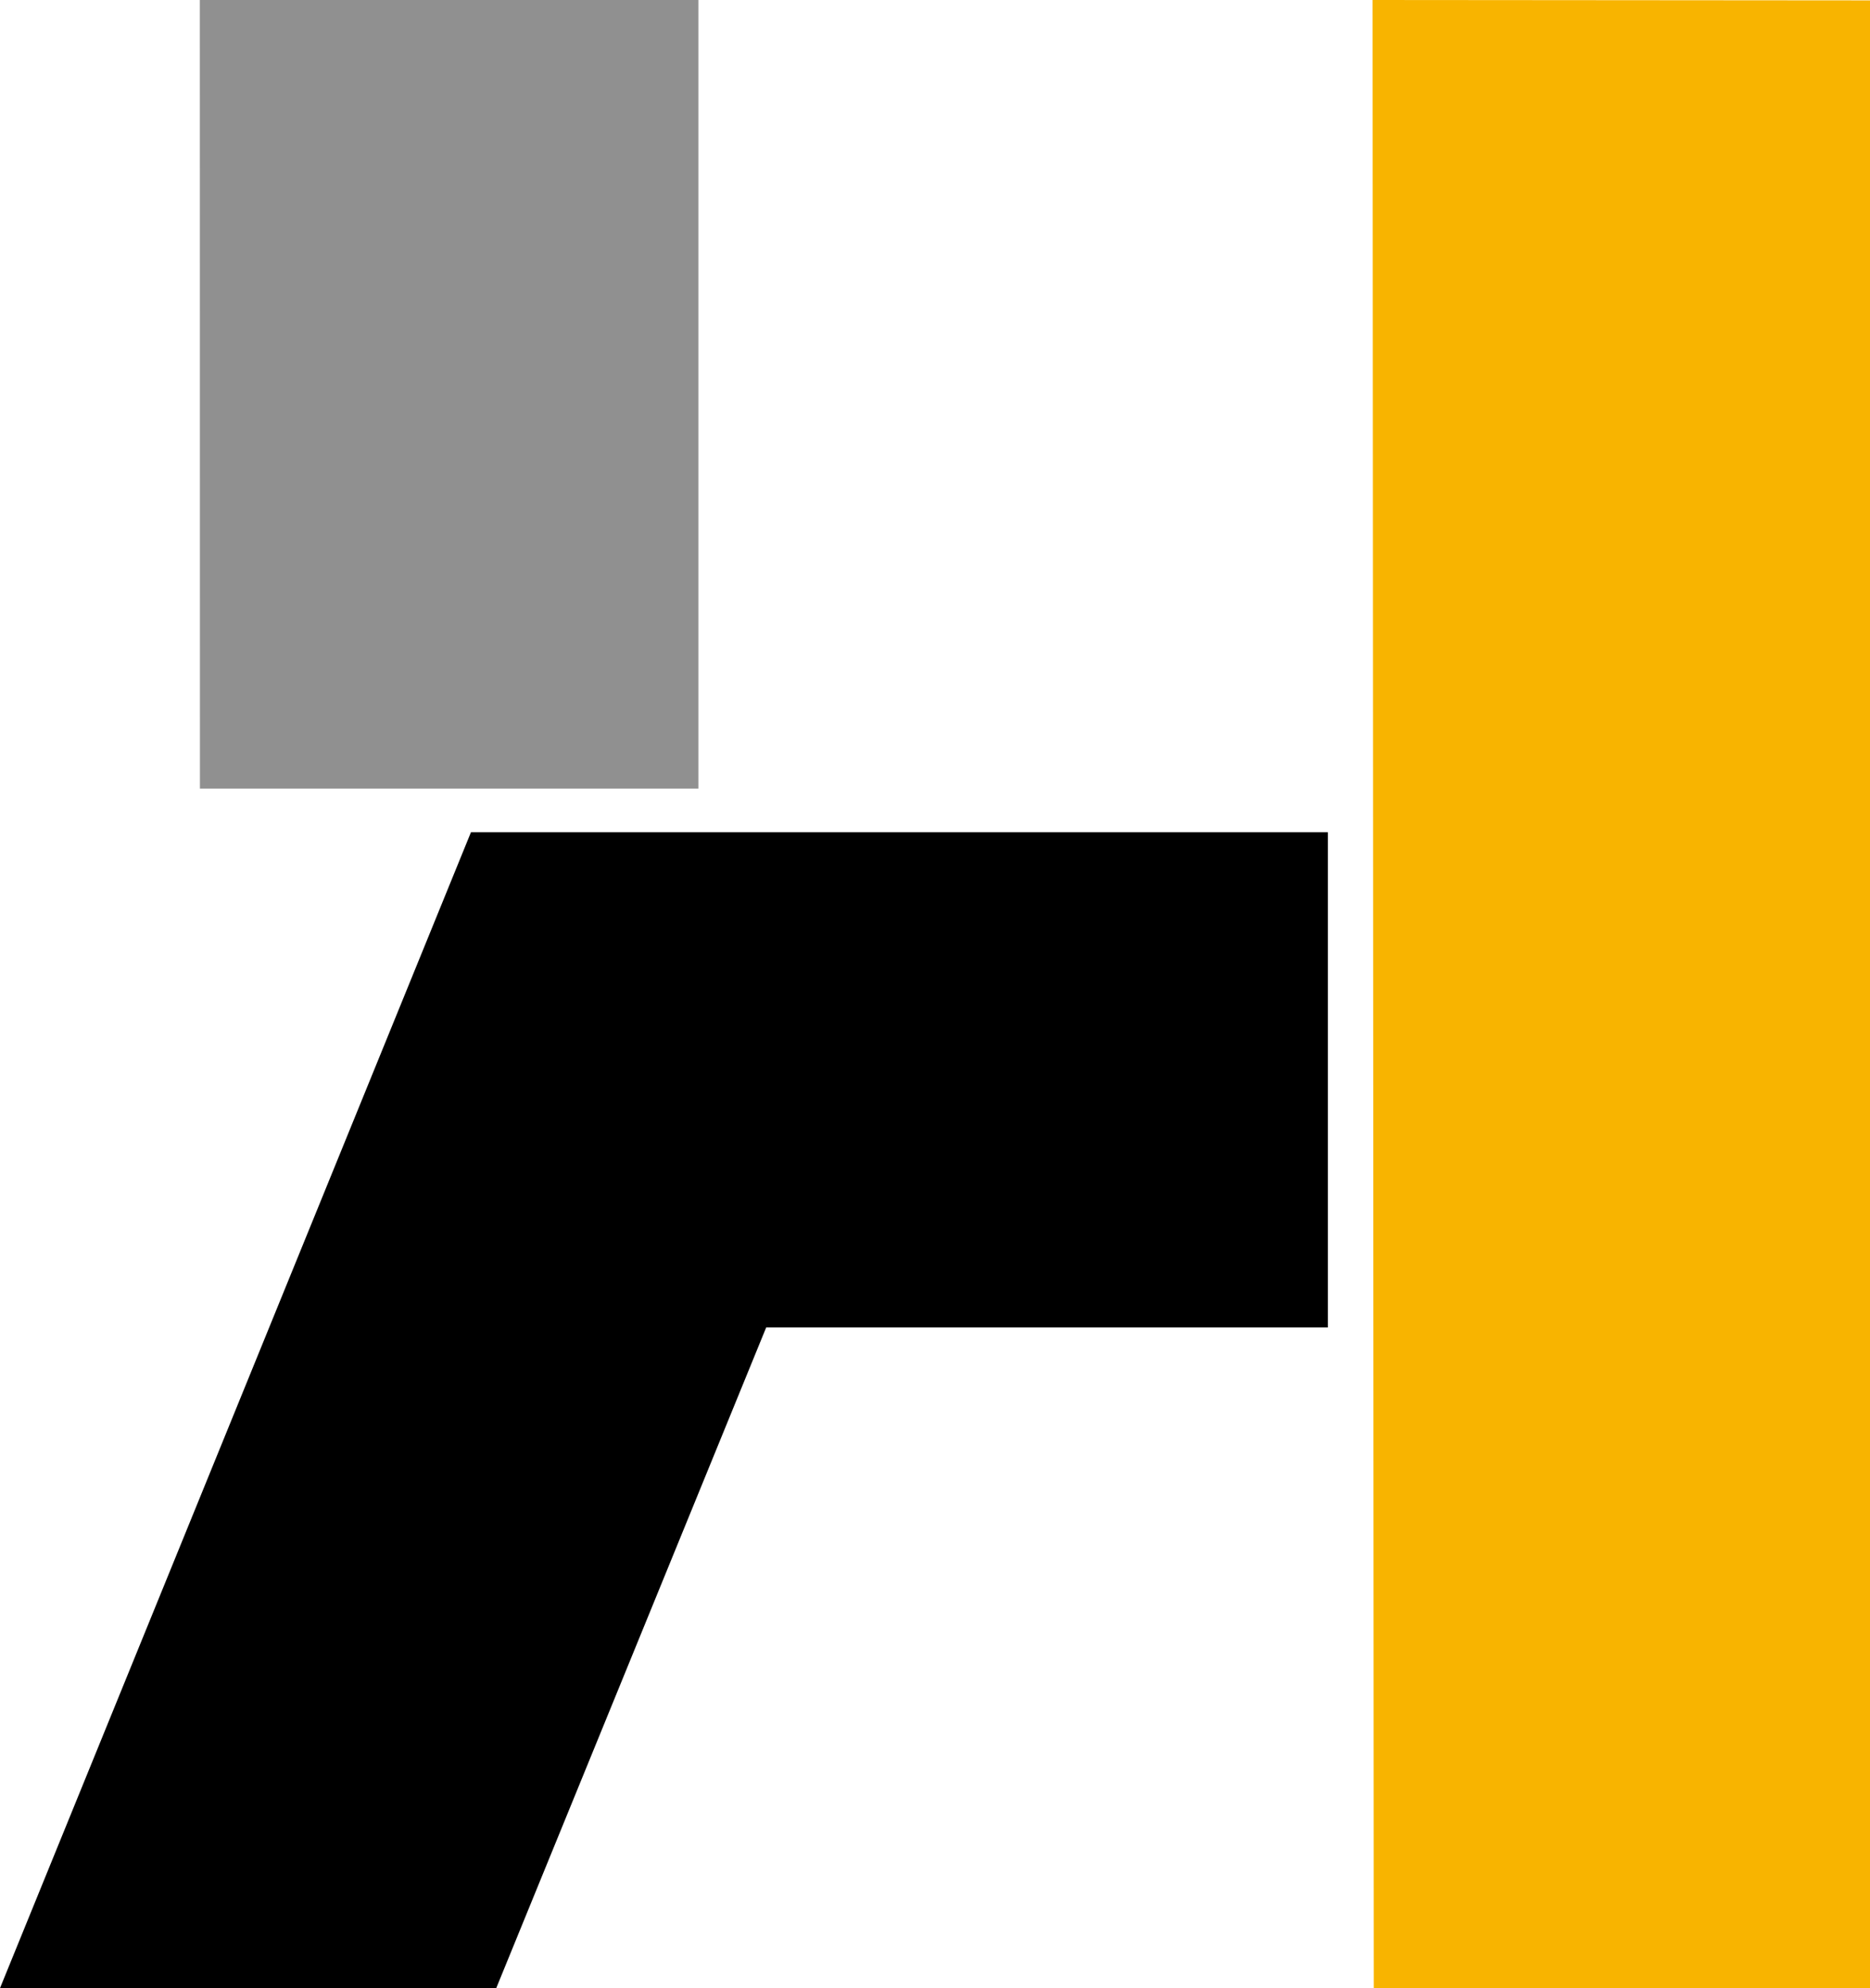
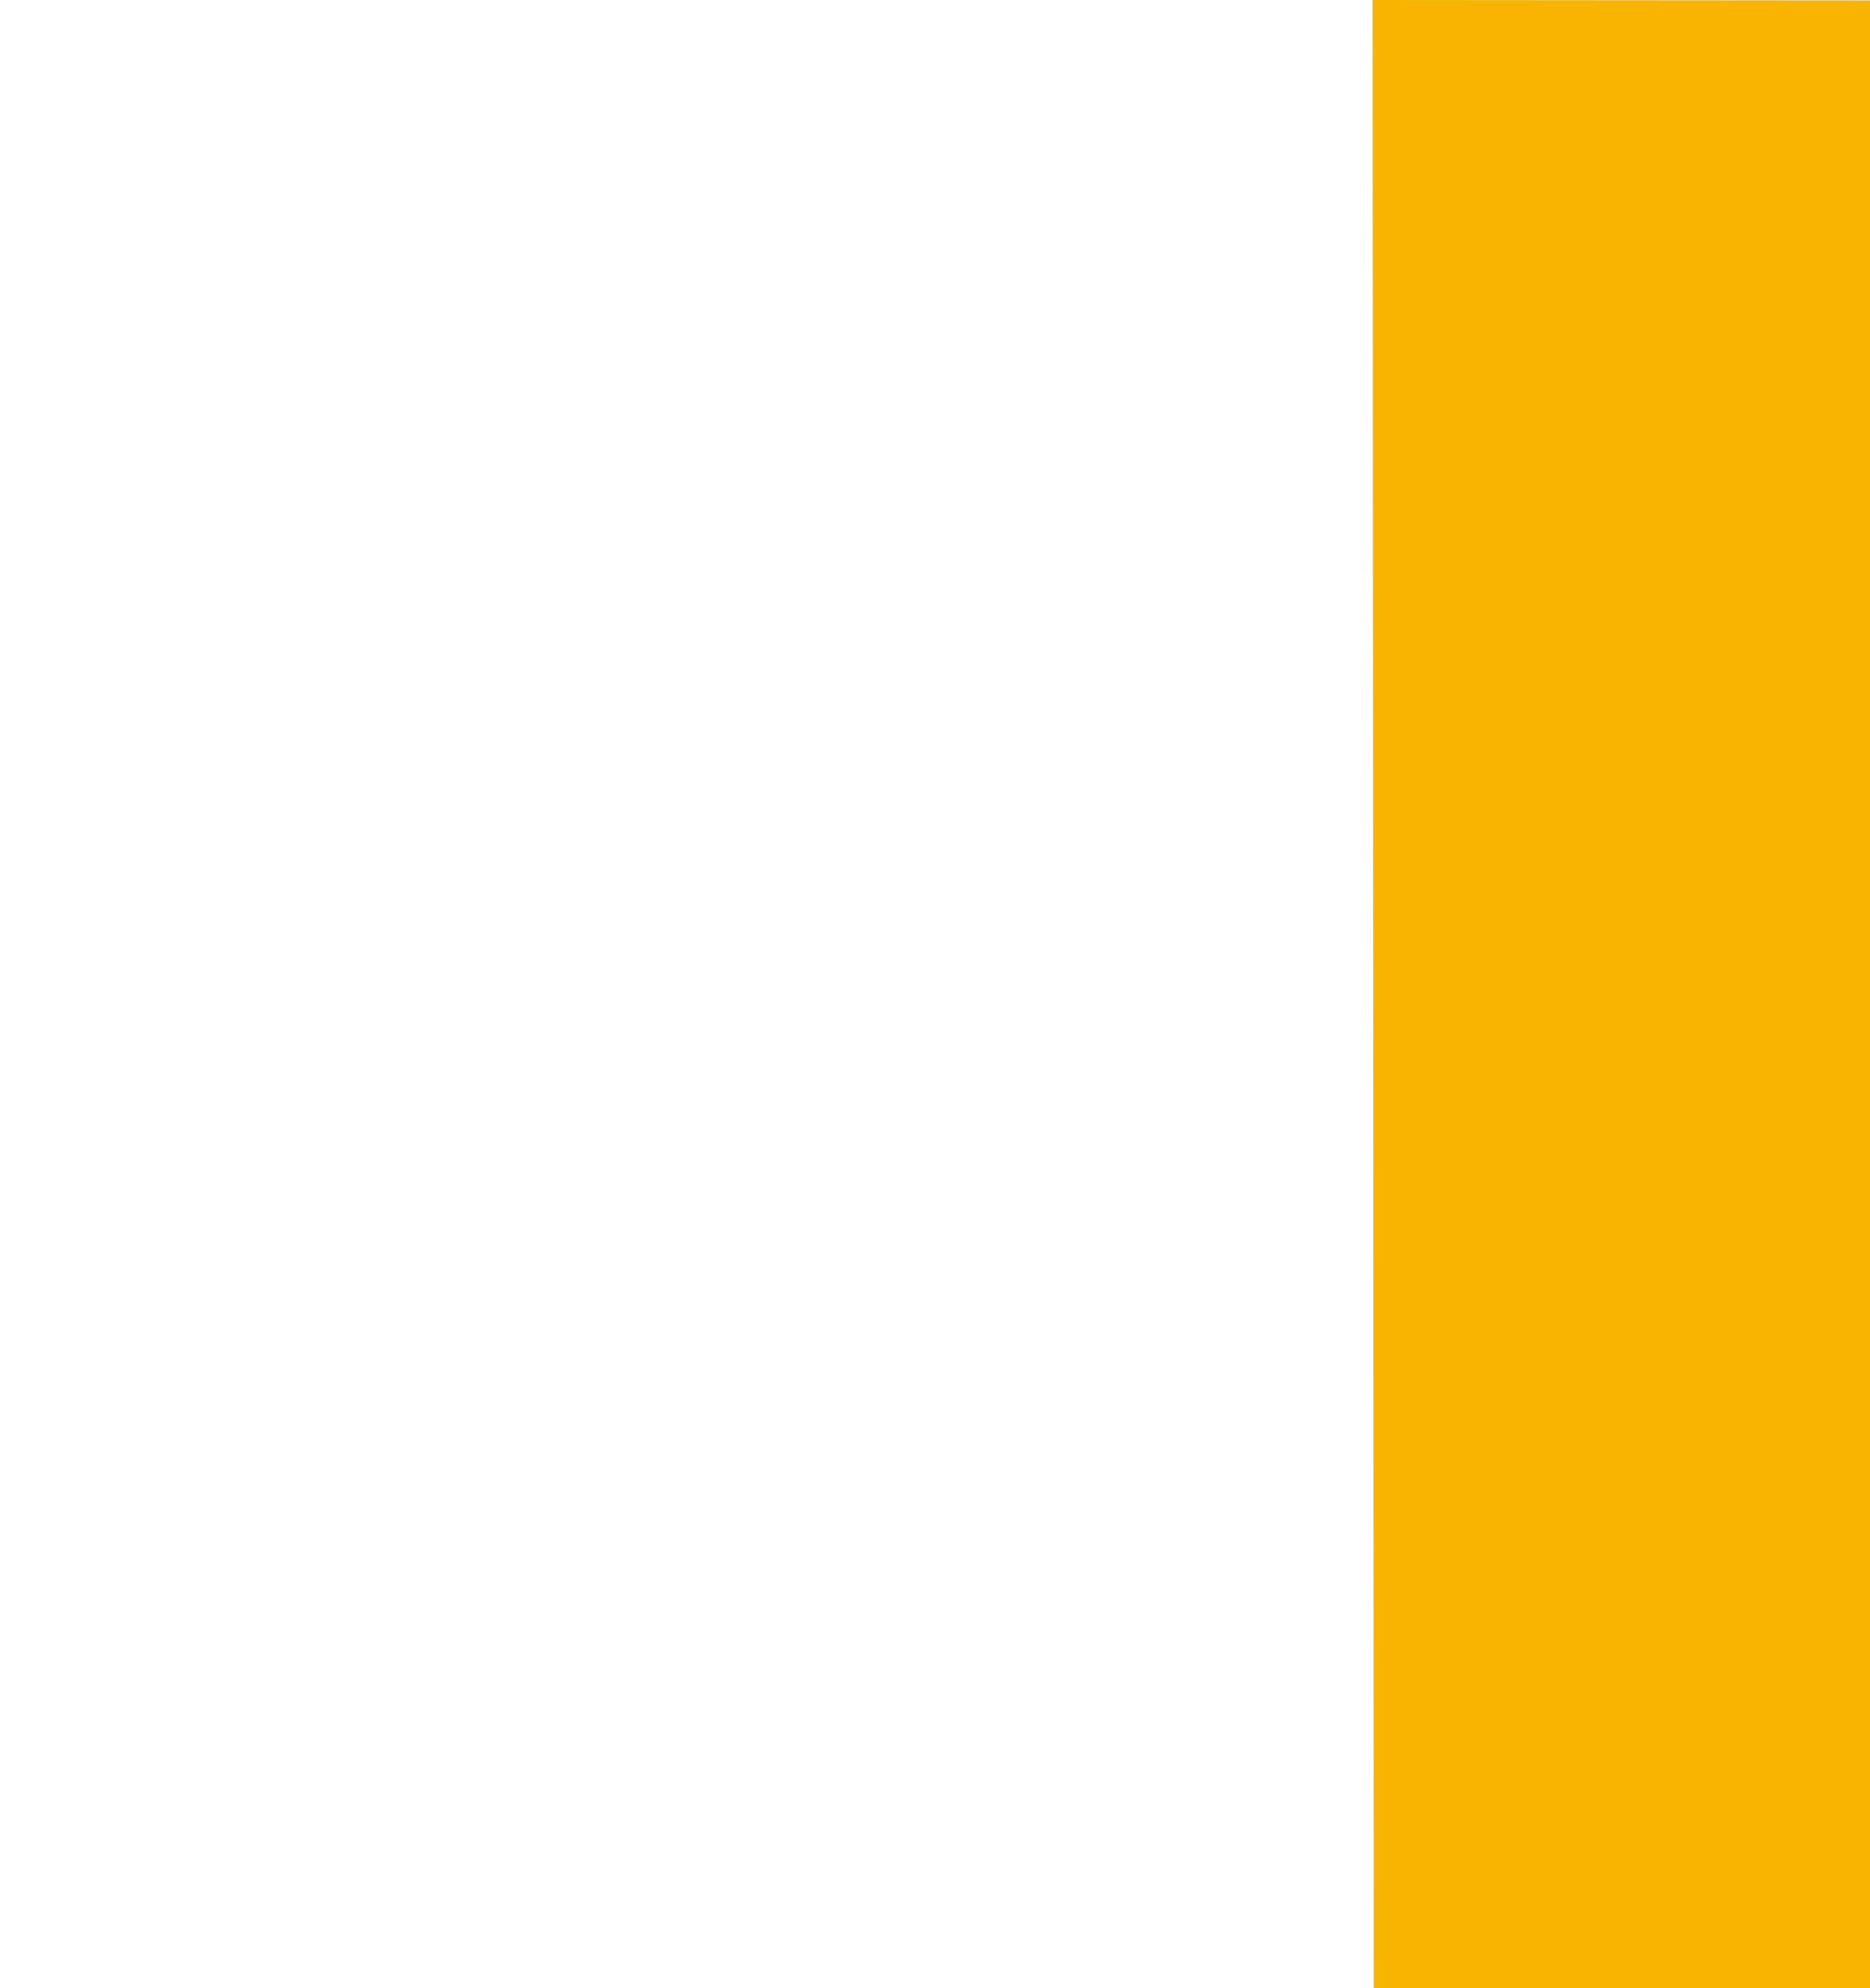
<svg xmlns="http://www.w3.org/2000/svg" xmlns:ns1="http://www.inkscape.org/namespaces/inkscape" xmlns:ns2="http://sodipodi.sourceforge.net/DTD/sodipodi-0.dtd" width="19.23mm" height="20.439mm" viewBox="0 0 19.23 20.439" version="1.1" id="svg8" ns1:version="0.92.2 (5c3e80d, 2017-08-06)" ns2:docname="logo_Schreinerei_Heinlein.svg" ns1:export-filename="C:\Users\VierlingMt\Desktop\Schreinerei Heinlein\Marketingunterlagen\Logo\logo_Schreinerei_Heinlein_2000px.png" ns1:export-xdpi="2641.77" ns1:export-ydpi="2641.77">
  <defs id="defs2" />
  <ns2:namedview id="base" pagecolor="#ffffff" bordercolor="#666666" borderopacity="1.0" ns1:pageopacity="0.0" ns1:pageshadow="2" ns1:zoom="5.6568543" ns1:cx="0.95277042" ns1:cy="19.759712" ns1:document-units="mm" ns1:current-layer="layer1" showgrid="false" fit-margin-top="0" fit-margin-left="0" fit-margin-right="0" fit-margin-bottom="0" ns1:window-width="2560" ns1:window-height="1336" ns1:window-x="5552" ns1:window-y="-8" ns1:window-maximized="1" ns1:snap-page="false" />
  <g ns1:label="Ebene 1" ns1:groupmode="layer" id="layer1" transform="translate(-143.18,-4.101)">
-     <path style="fill:#000000;fill-opacity:1;stroke:none;stroke-width:0.265px;stroke-linecap:butt;stroke-linejoin:miter;stroke-opacity:1" d="m 143.18,24.54 h 5.103 l 2.776,-6.792 h 5.776 v -5.091 h -8.812 z" id="path3714" ns1:connector-curvature="0" ns1:export-xdpi="2478.3516" ns1:export-ydpi="2478.3516" />
-     <path style="fill:#909090;fill-opacity:1;stroke:none;stroke-width:0.266px;stroke-linecap:butt;stroke-linejoin:miter;stroke-opacity:1" d="m 145.235,4.101 h 5.127 v 8.107 h -5.126 z" id="path3710" ns1:connector-curvature="0" ns2:nodetypes="ccccc" ns1:export-xdpi="2478.3516" ns1:export-ydpi="2478.3516" />
+     <path style="fill:#909090;fill-opacity:1;stroke:none;stroke-width:0.266px;stroke-linecap:butt;stroke-linejoin:miter;stroke-opacity:1" d="m 145.235,4.101 h 5.127 h -5.126 z" id="path3710" ns1:connector-curvature="0" ns2:nodetypes="ccccc" ns1:export-xdpi="2478.3516" ns1:export-ydpi="2478.3516" />
    <path ns1:connector-curvature="0" id="path4523" d="m 157.295,4.101 5.115,0.004 V 24.54 h -5.103 z" style="fill:#f8b400;fill-opacity:1;stroke:none;stroke-width:0.266px;stroke-linecap:butt;stroke-linejoin:miter;stroke-opacity:1" ns2:nodetypes="ccccc" ns1:export-xdpi="2478.3516" ns1:export-ydpi="2478.3516" />
  </g>
</svg>